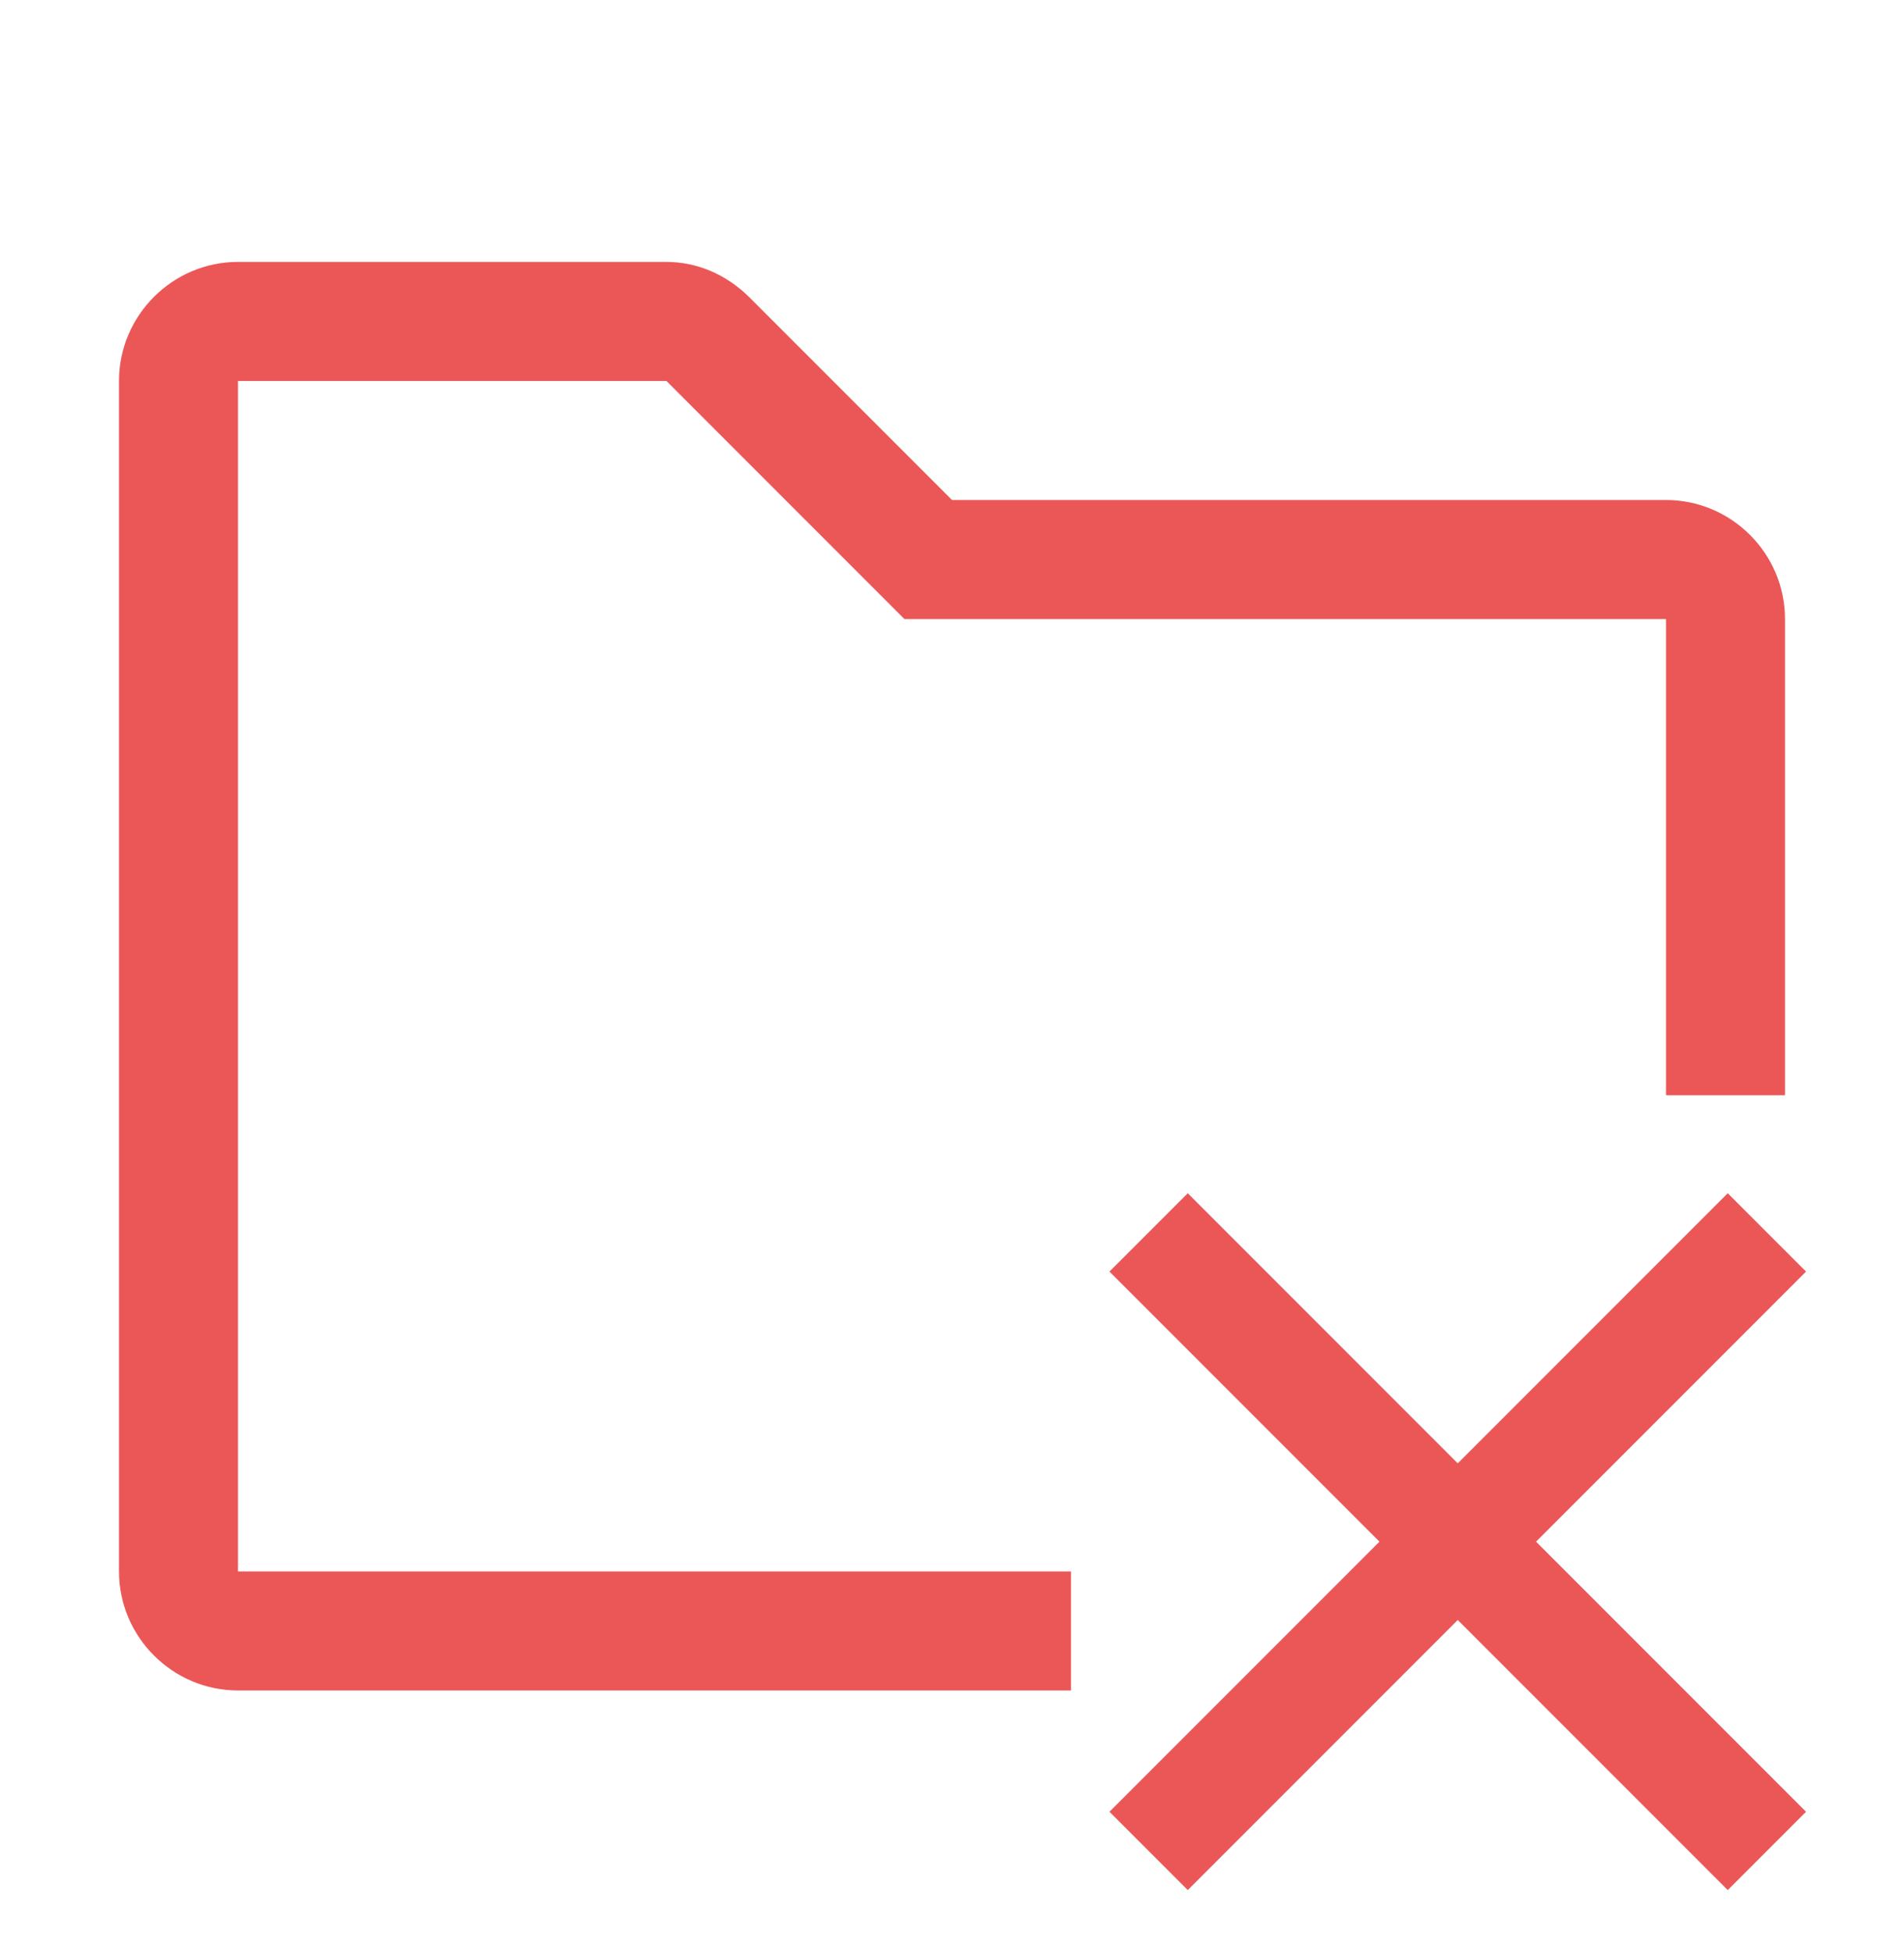
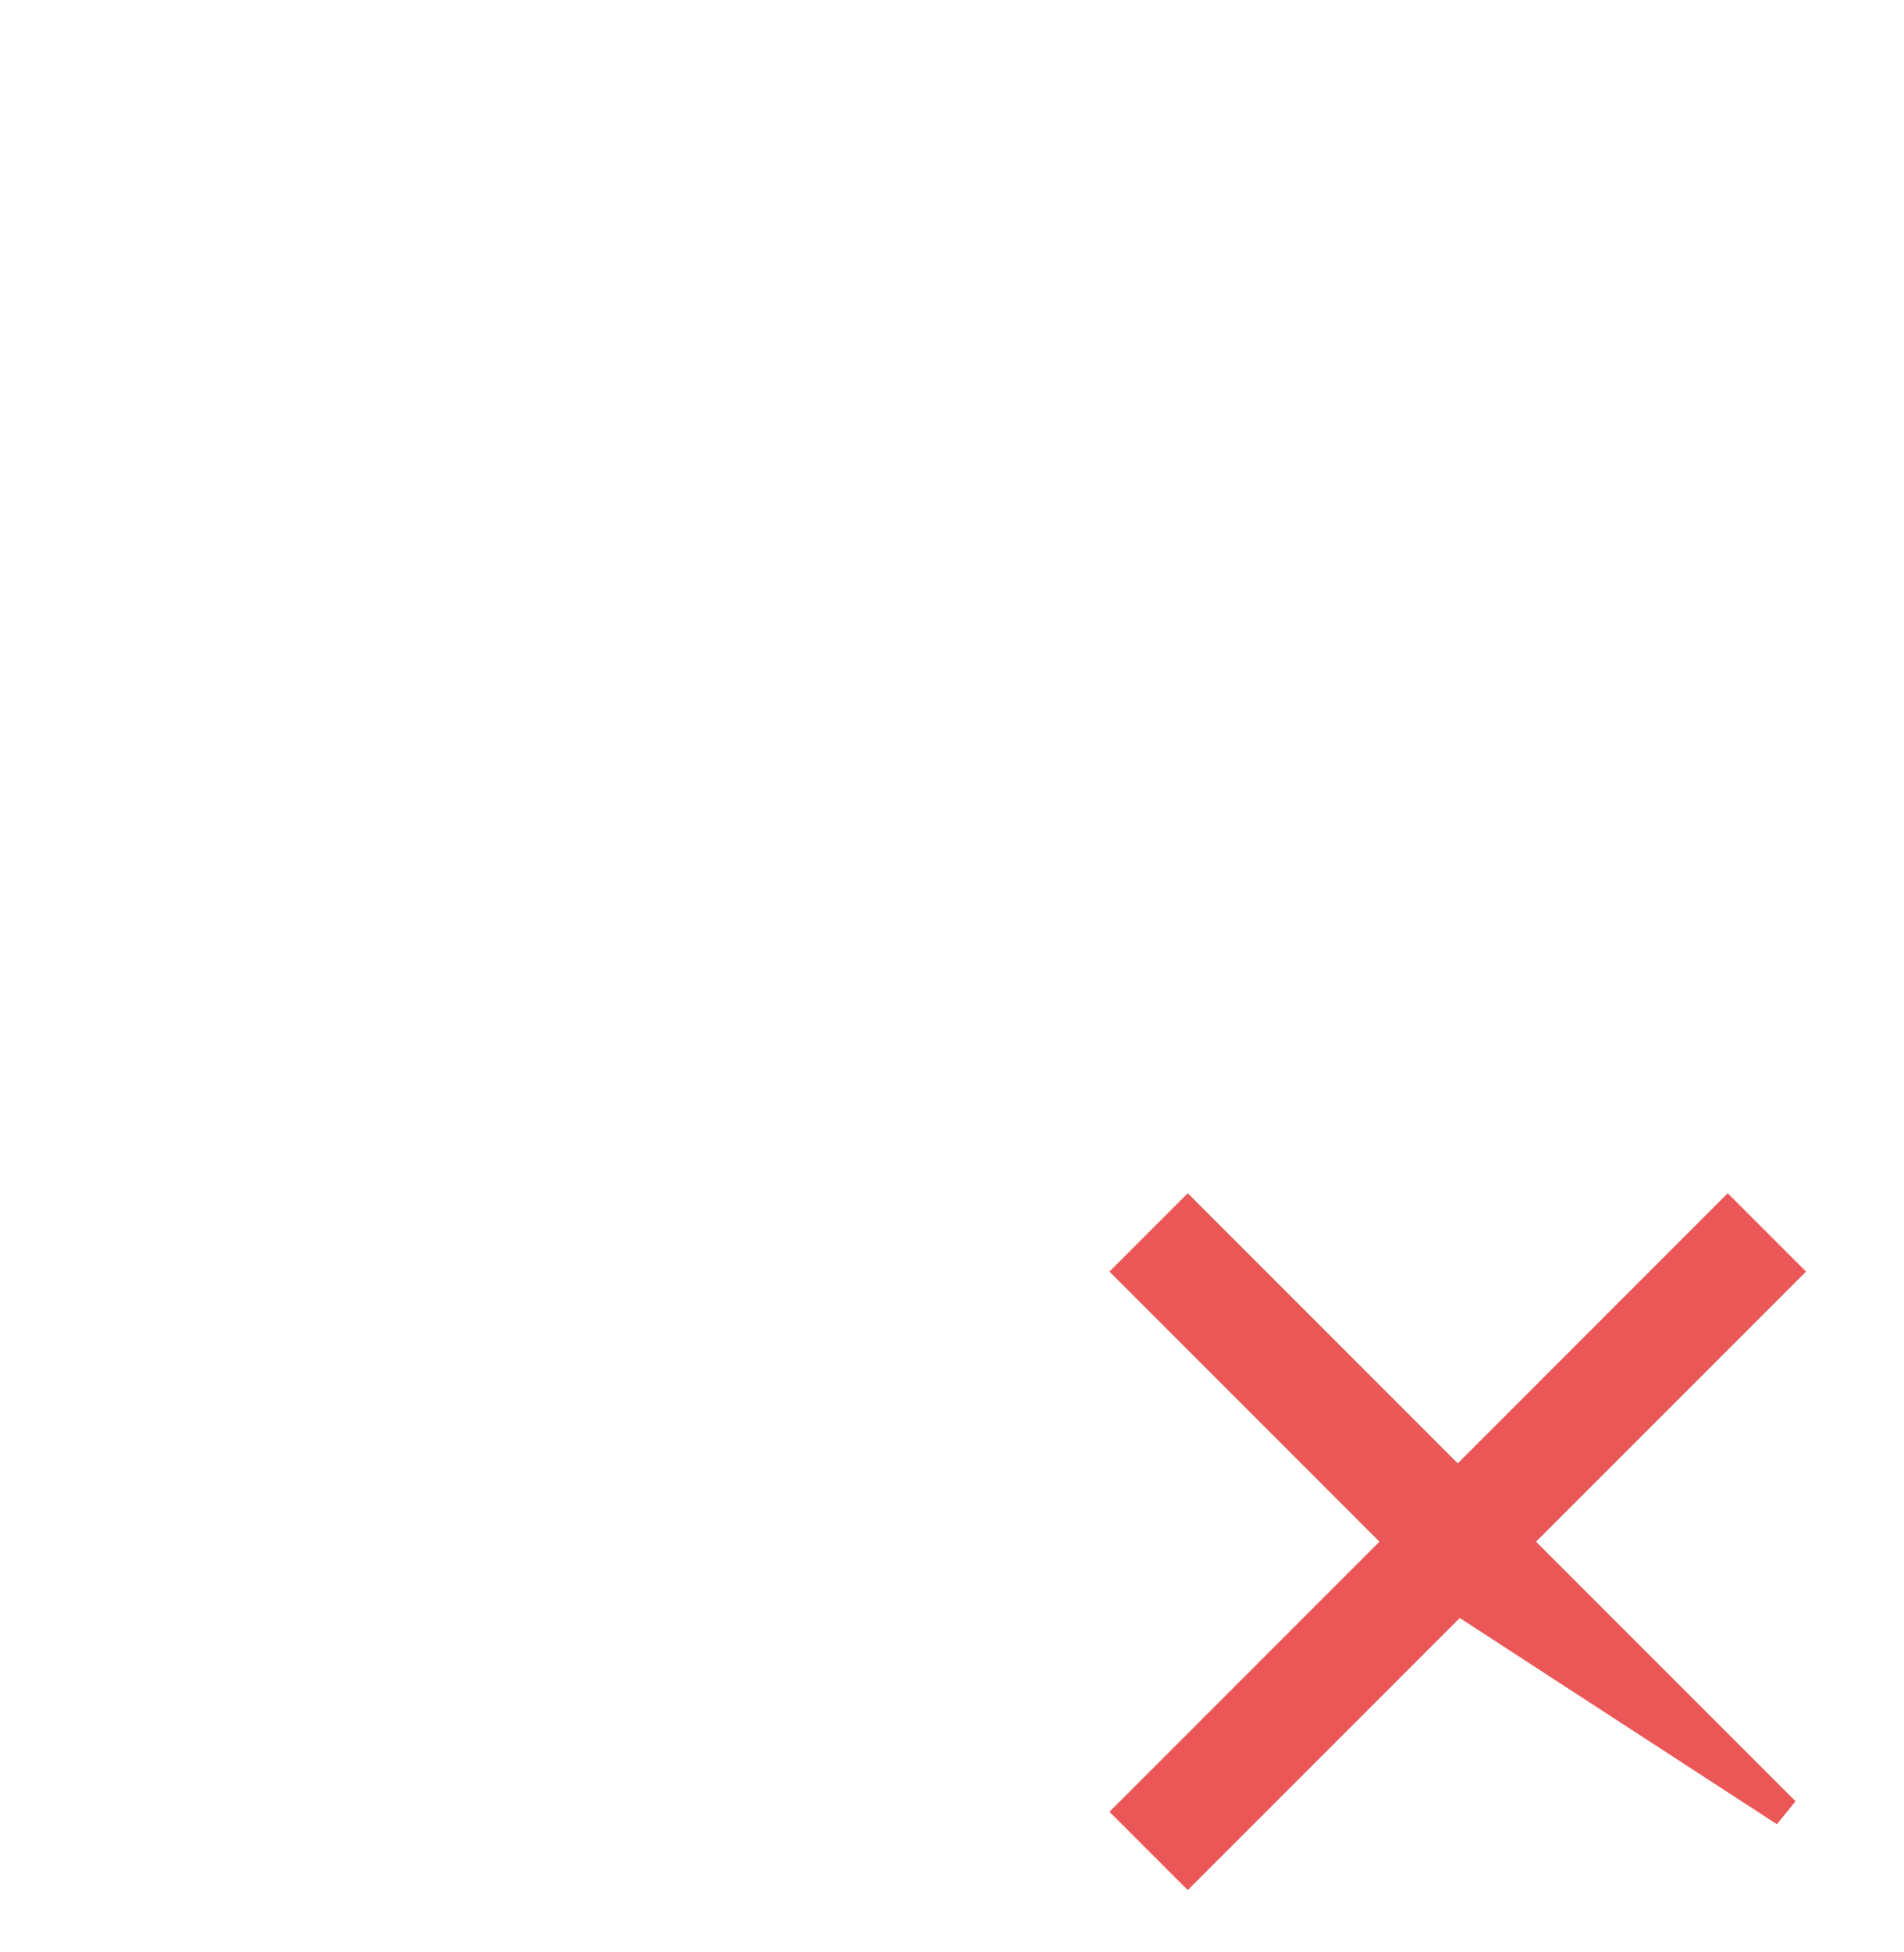
<svg xmlns="http://www.w3.org/2000/svg" width="40" height="41" viewBox="0 0 40 41" fill="none">
-   <path d="M35 10.5H20L15.75 6.25C15.25 5.75 14.625 5.5 14 5.5H5C3.625 5.5 2.5 6.625 2.5 8V33C2.5 34.375 3.625 35.5 5 35.5H22.5V33H5V8H14L18.25 12.25L19 13H35V23H37.5V13C37.5 11.625 36.375 10.5 35 10.5Z" fill="#EB5757" />
-   <path d="M37.5 26.703L36.297 25.5L30.625 31.172L24.953 25.5L23.75 26.703L29.422 32.375L23.75 38.047L24.953 39.25L30.625 33.578L36.297 39.25L37.5 38.047L31.828 32.375L37.5 26.703Z" fill="#EB5757" stroke="#EB5757" stroke-width="0.625" />
+   <path d="M37.5 26.703L36.297 25.5L30.625 31.172L24.953 25.5L23.75 26.703L29.422 32.375L23.75 38.047L24.953 39.25L30.625 33.578L37.5 38.047L31.828 32.375L37.5 26.703Z" fill="#EB5757" stroke="#EB5757" stroke-width="0.625" />
</svg>